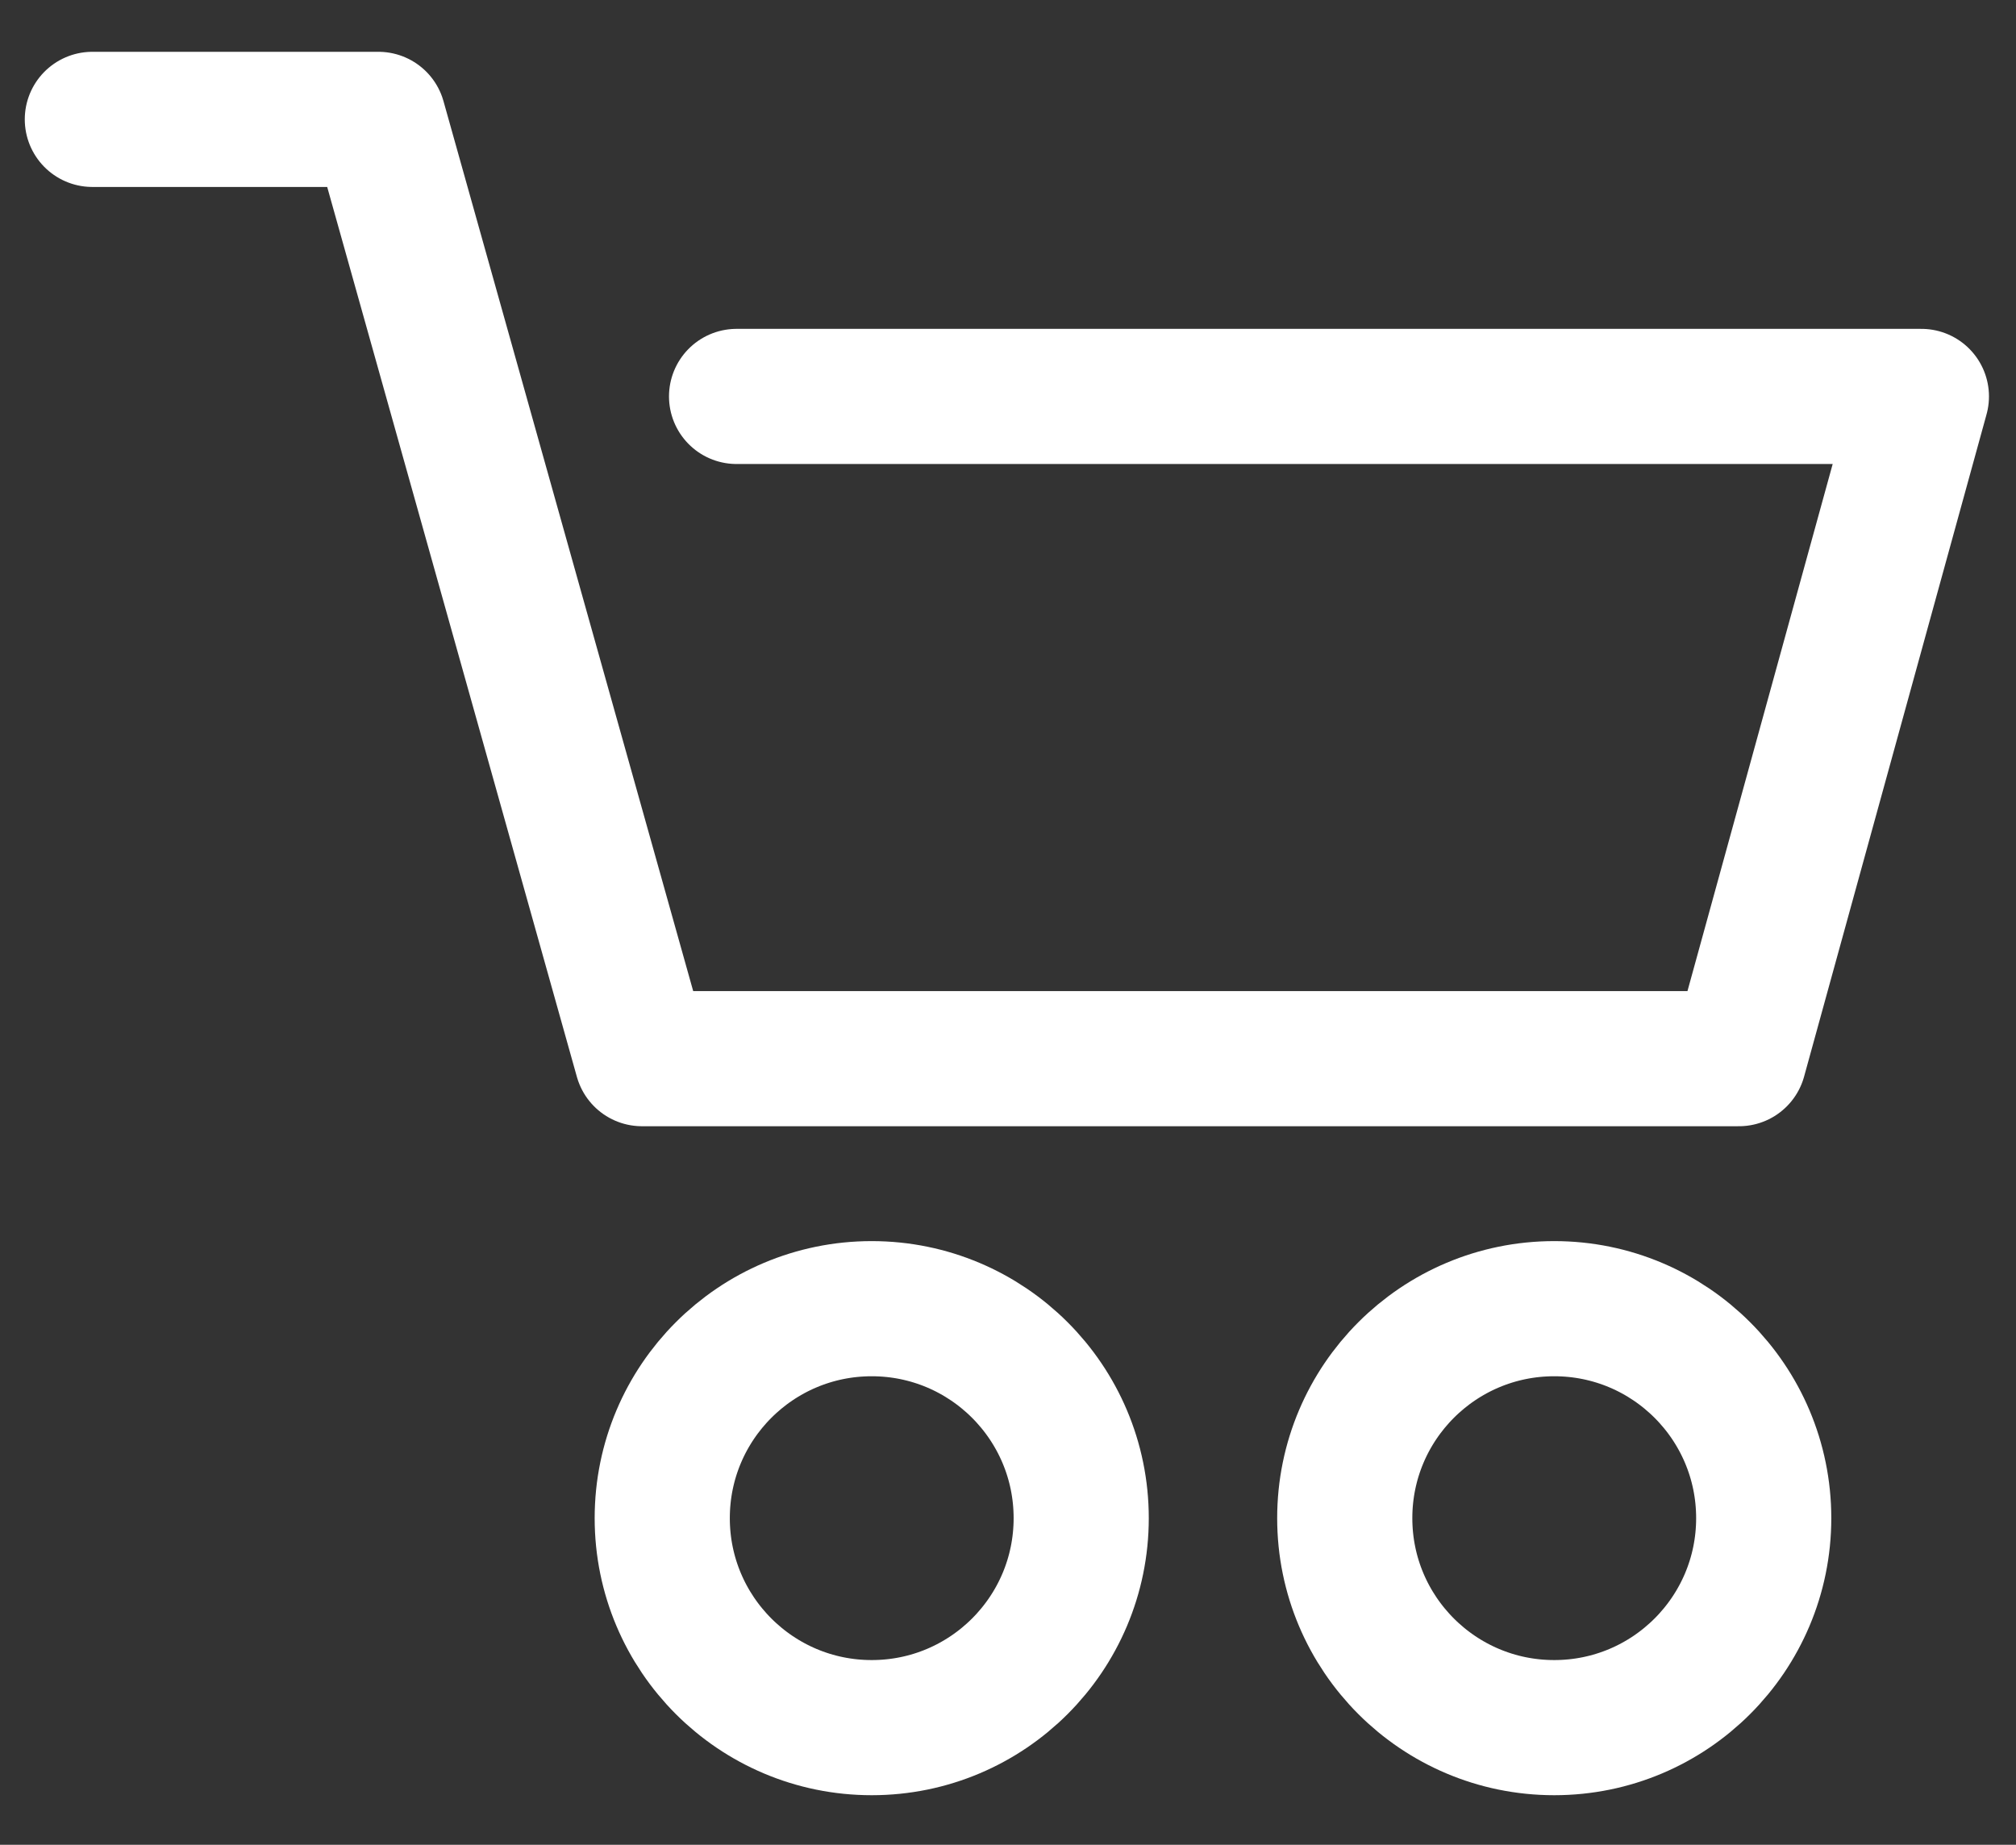
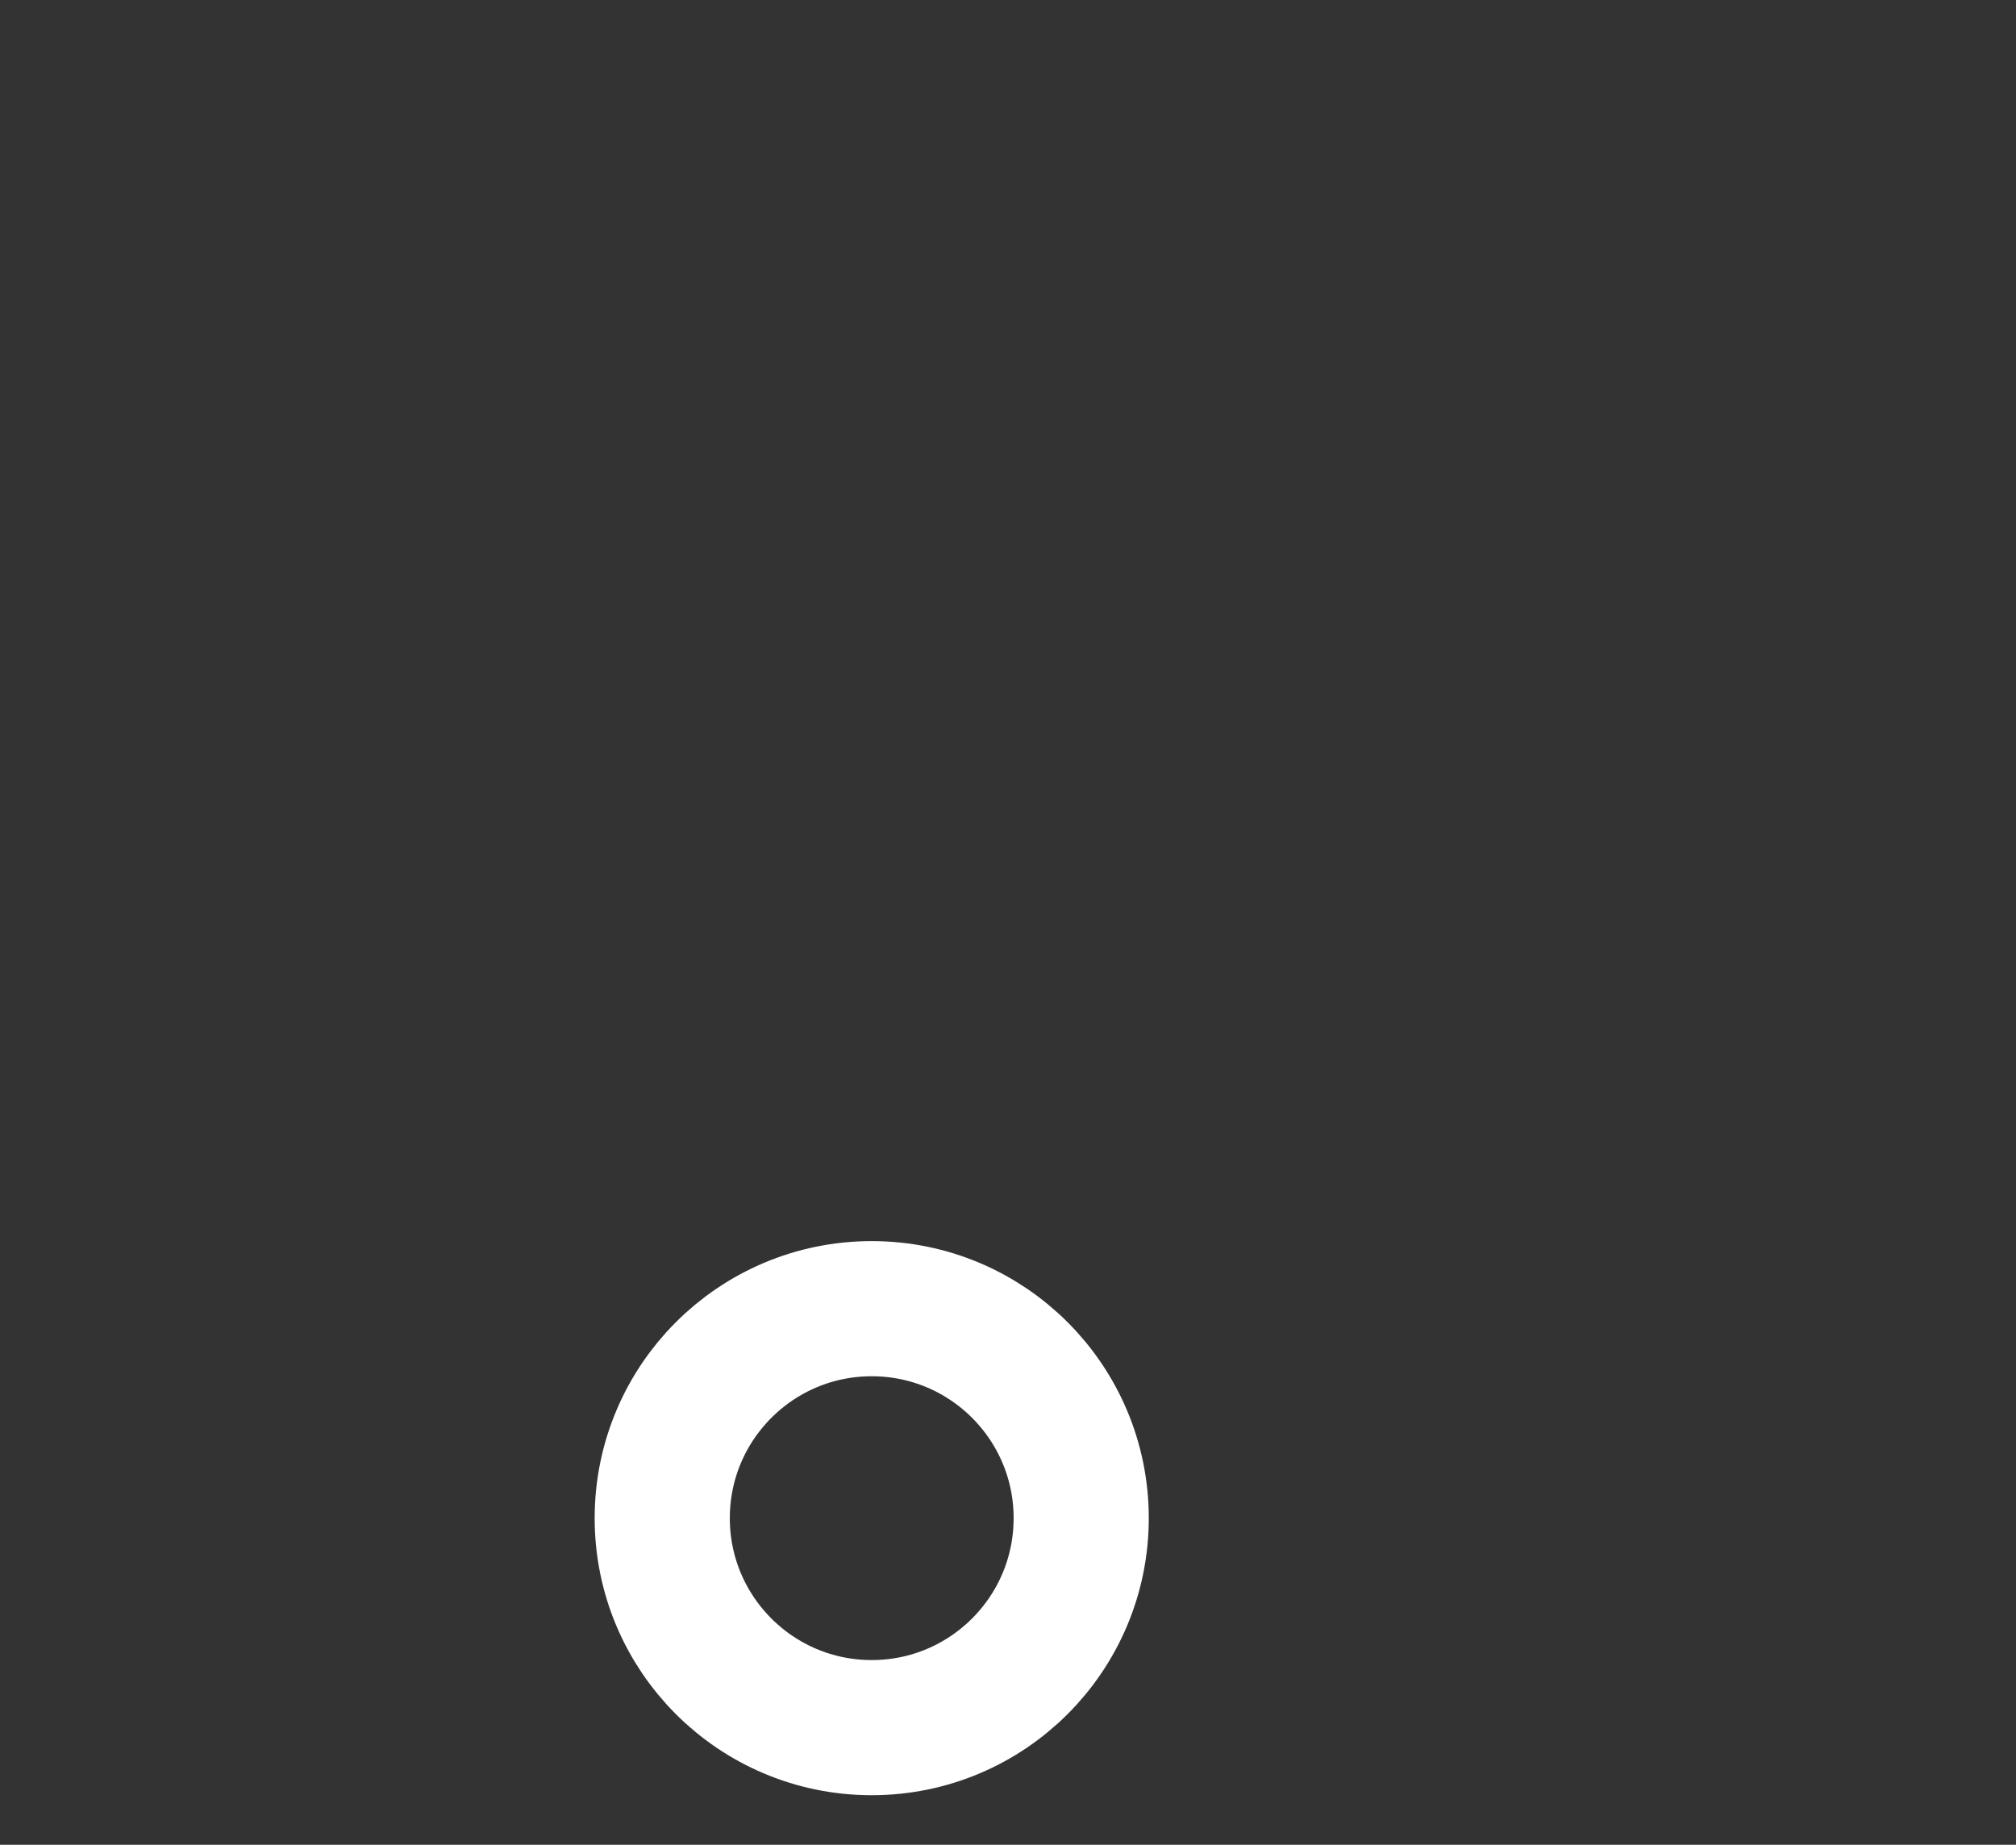
<svg xmlns="http://www.w3.org/2000/svg" version="1.1" id="Vrstva_1" x="0px" y="0px" viewBox="0 0 89.5 81.9" style="enable-background:new 0 0 89.5 81.9;" xml:space="preserve">
  <rect x="0" y="0" width="89.5" height="81.9" fill="#333333" stroke="none" />
  <style type="text/css">
	.st0{fill:none;stroke:#FFFFFF;stroke-width:6;stroke-linecap:round;stroke-linejoin:round;stroke-miterlimit:10;}
</style>
  <g>
-     <circle class="st0" cx="69" cy="67.4" r="9.3" />
    <circle class="st0" cx="38.7" cy="67.4" r="9.3" />
-     <polyline class="st0" points="4.1,5.3 16.8,5.3 28.5,47 77.2,47 85.3,17.6 32.7,17.6  " />
  </g>
</svg>